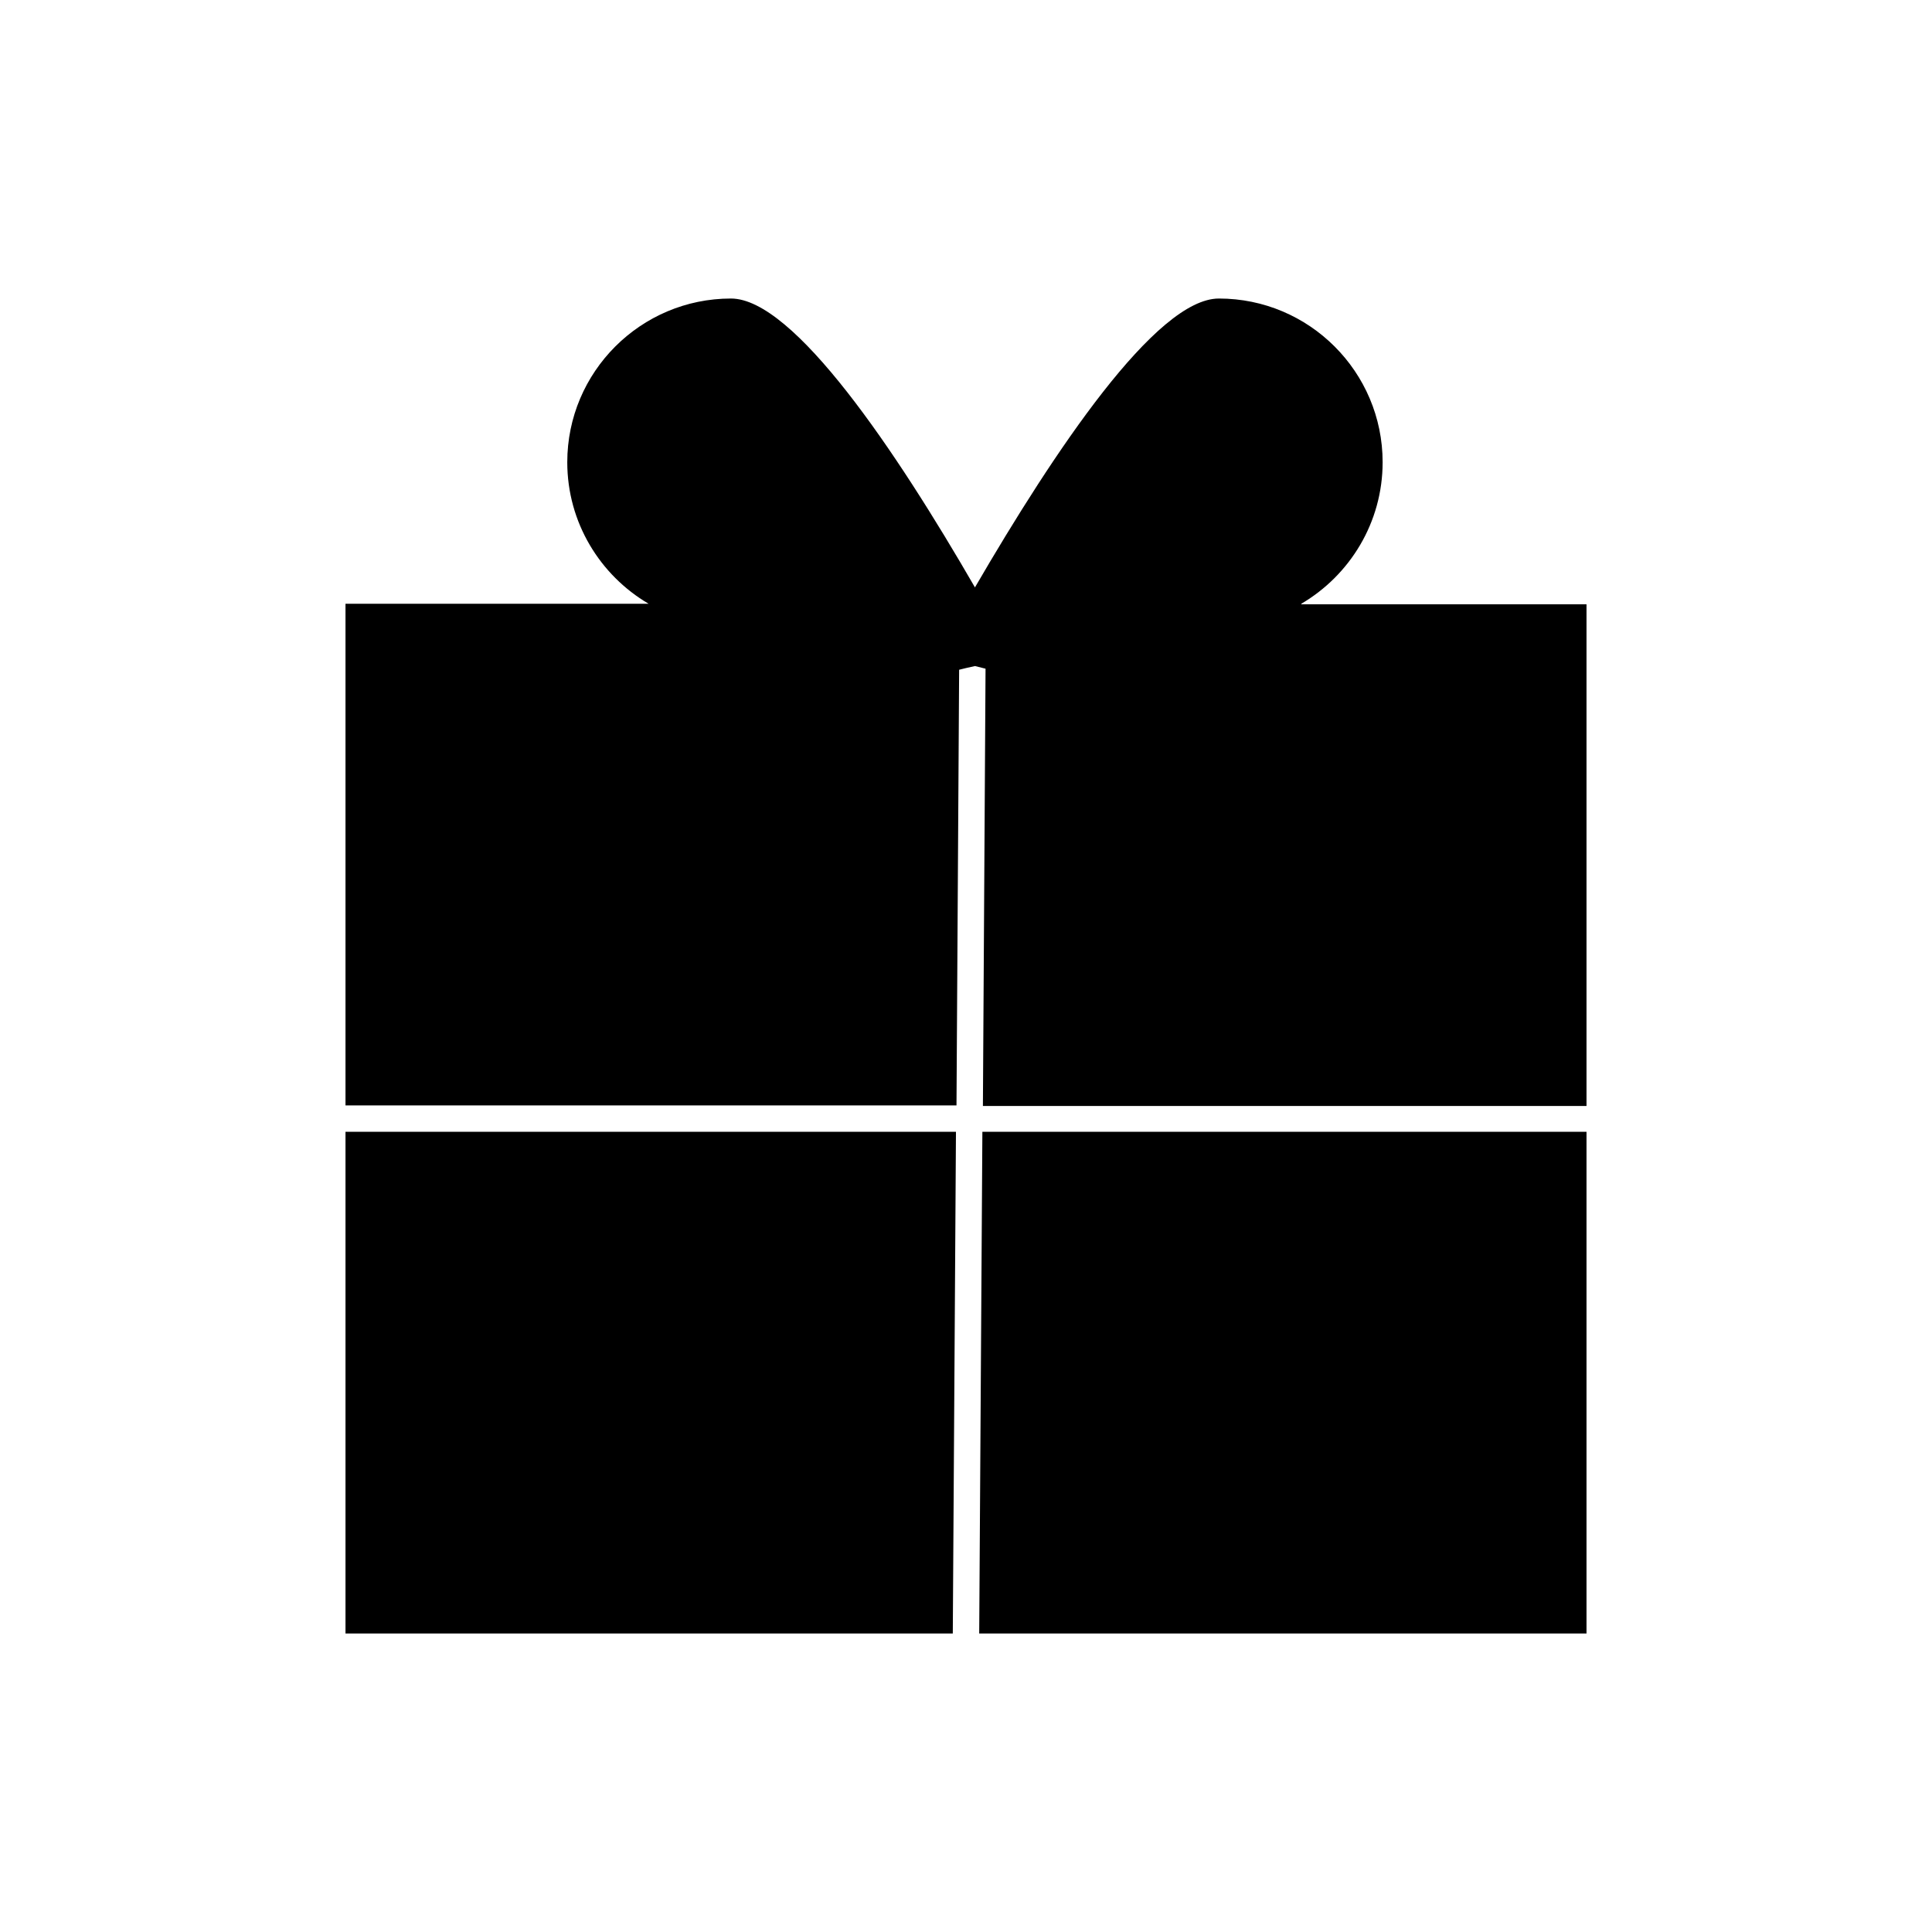
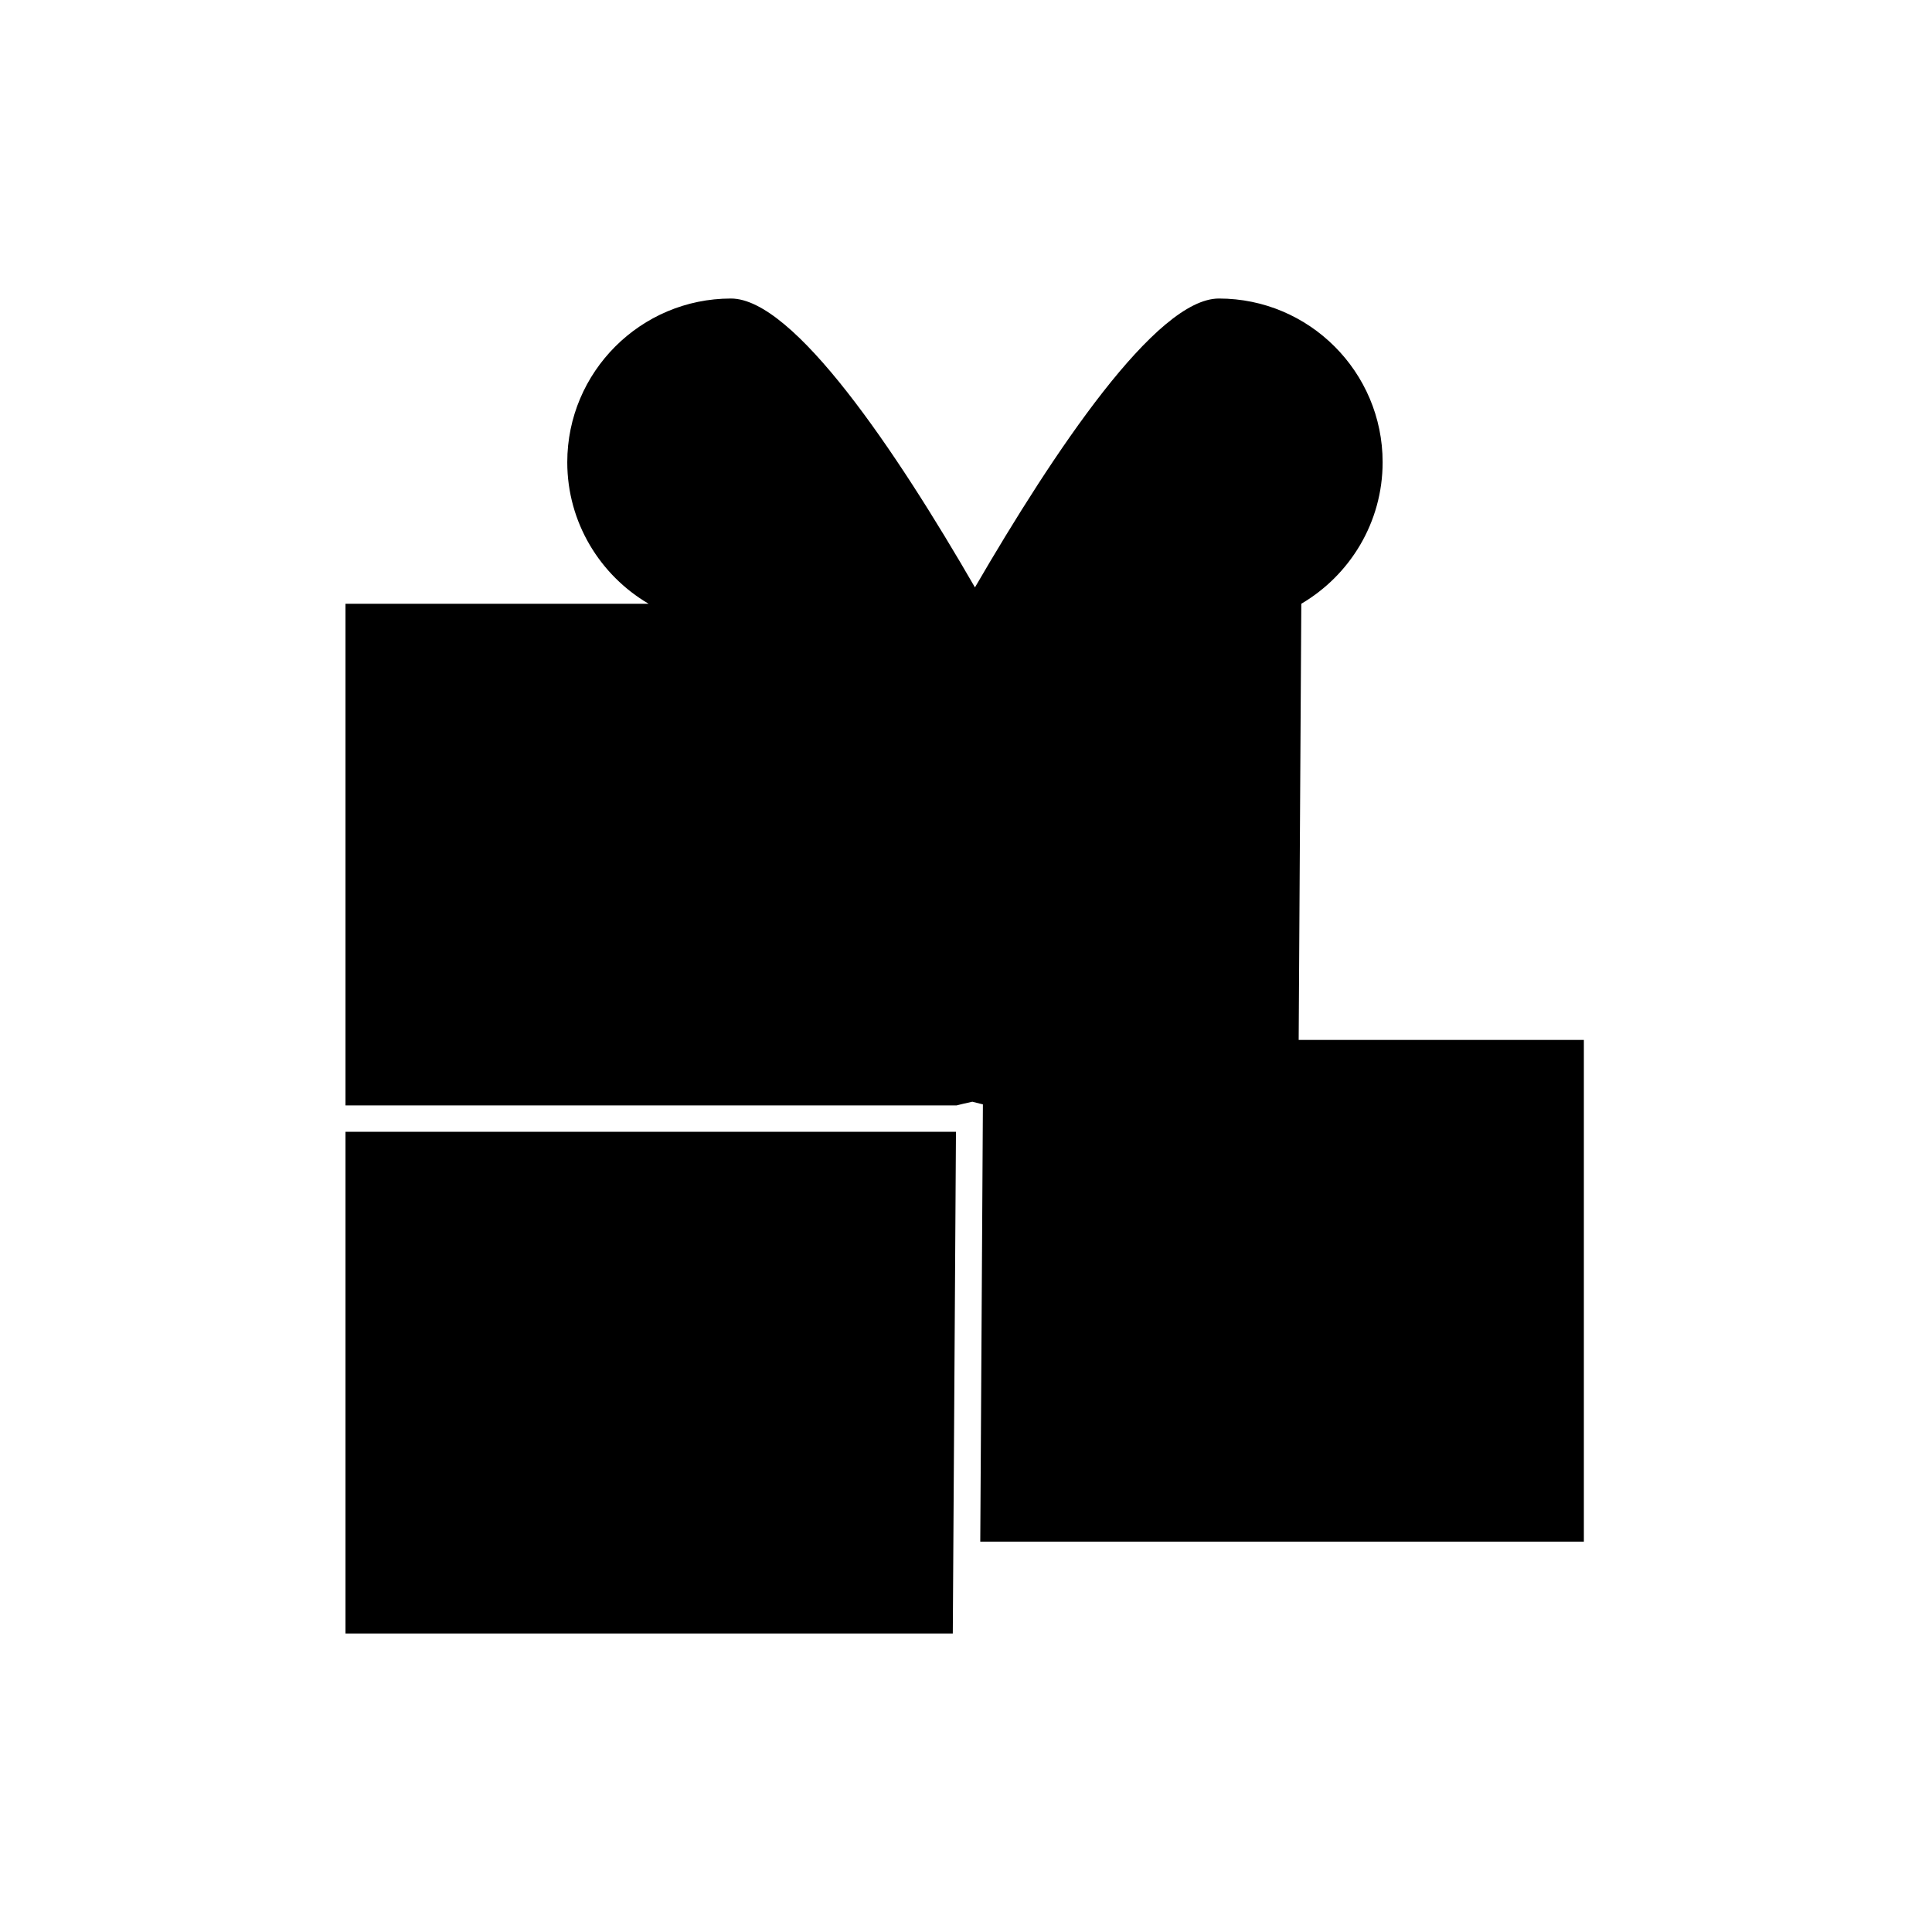
<svg xmlns="http://www.w3.org/2000/svg" fill="#000000" width="800px" height="800px" version="1.1" viewBox="144 144 512 512">
  <g>
    <path d="m235.56 576.89h160.94l0.84-132.95h-161.78z" />
-     <path d="m488.86 304c12.875-7.559 21.551-21.551 21.551-37.504 0-23.93-19.453-43.383-43.383-43.383-16.652 0-43.664 40.445-64.656 76.551-20.852-36.105-48-76.551-64.656-76.551-23.93 0-43.383 19.453-43.383 43.383 0 15.953 8.676 29.949 21.551 37.504h-80.324v132.95h161.92l0.699-115.46c0.98-0.281 2.379-0.559 4.199-0.98l2.801 0.699-0.699 115.88h159.96v-132.95h-75.578z" />
-     <path d="m403.5 576.89h160.94v-132.95h-160.1z" />
+     <path d="m488.86 304c12.875-7.559 21.551-21.551 21.551-37.504 0-23.93-19.453-43.383-43.383-43.383-16.652 0-43.664 40.445-64.656 76.551-20.852-36.105-48-76.551-64.656-76.551-23.93 0-43.383 19.453-43.383 43.383 0 15.953 8.676 29.949 21.551 37.504h-80.324v132.95h161.92c0.98-0.281 2.379-0.559 4.199-0.98l2.801 0.699-0.699 115.88h159.96v-132.95h-75.578z" />
  </g>
</svg>